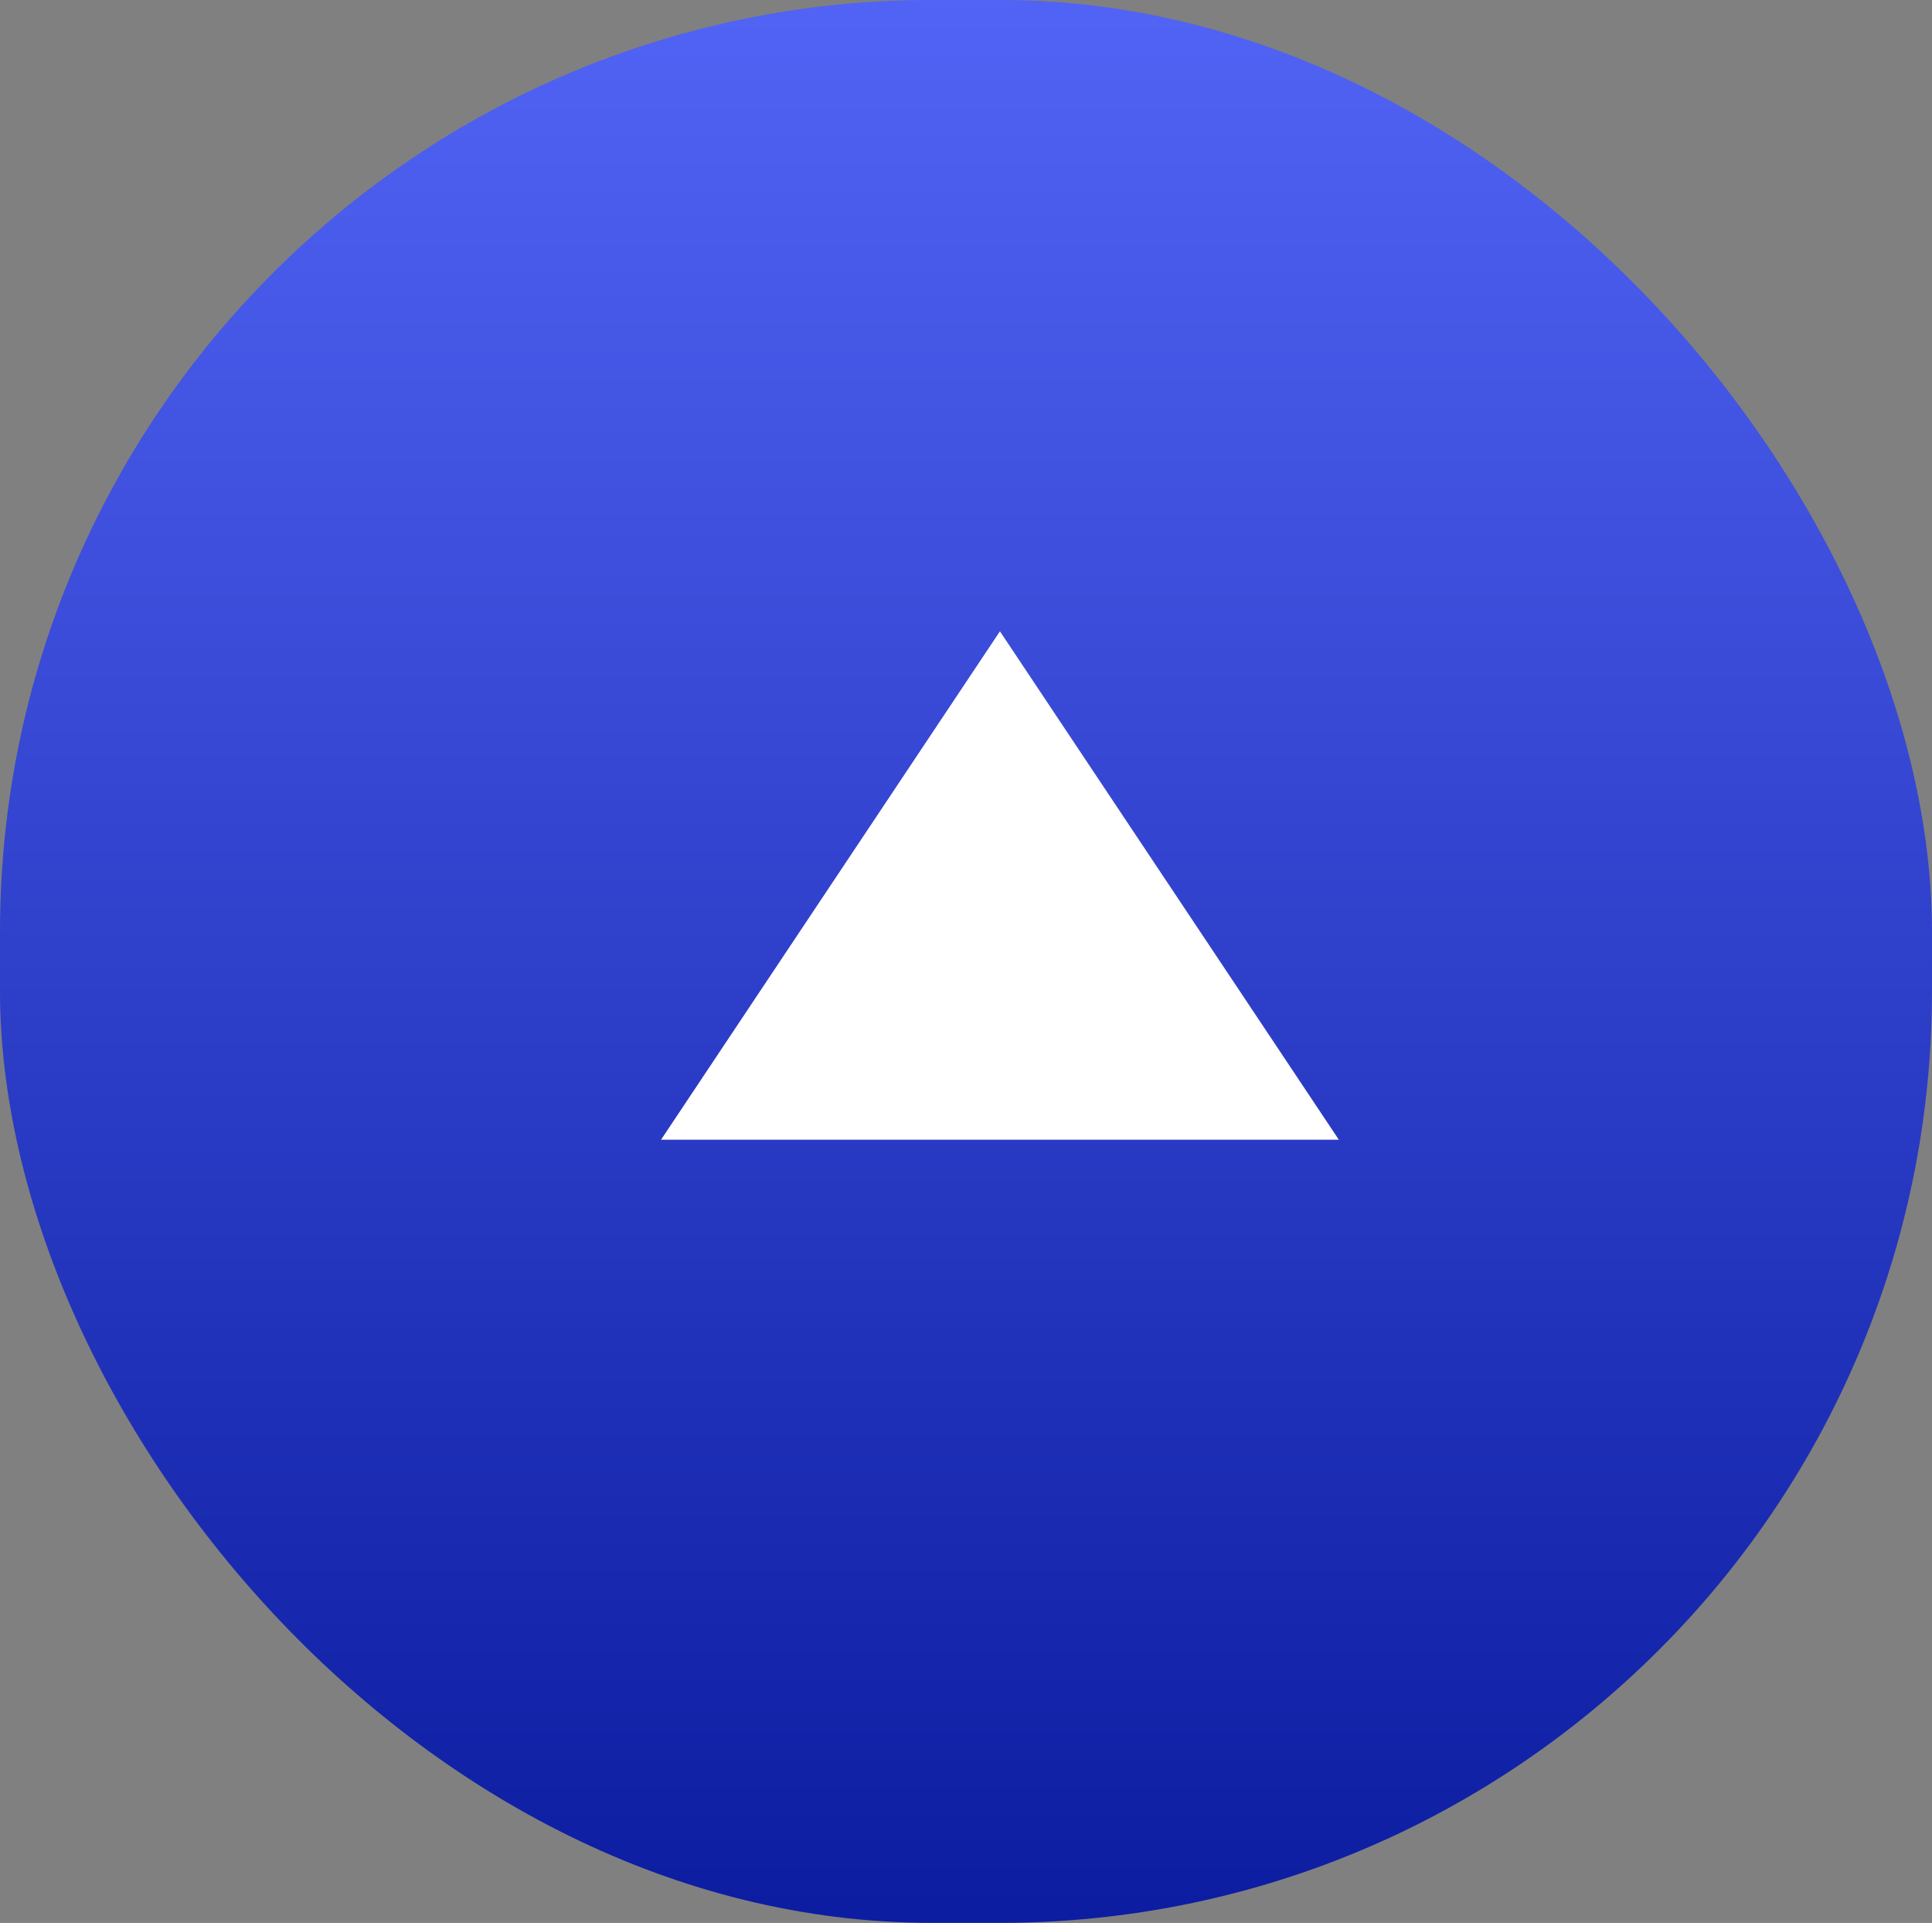
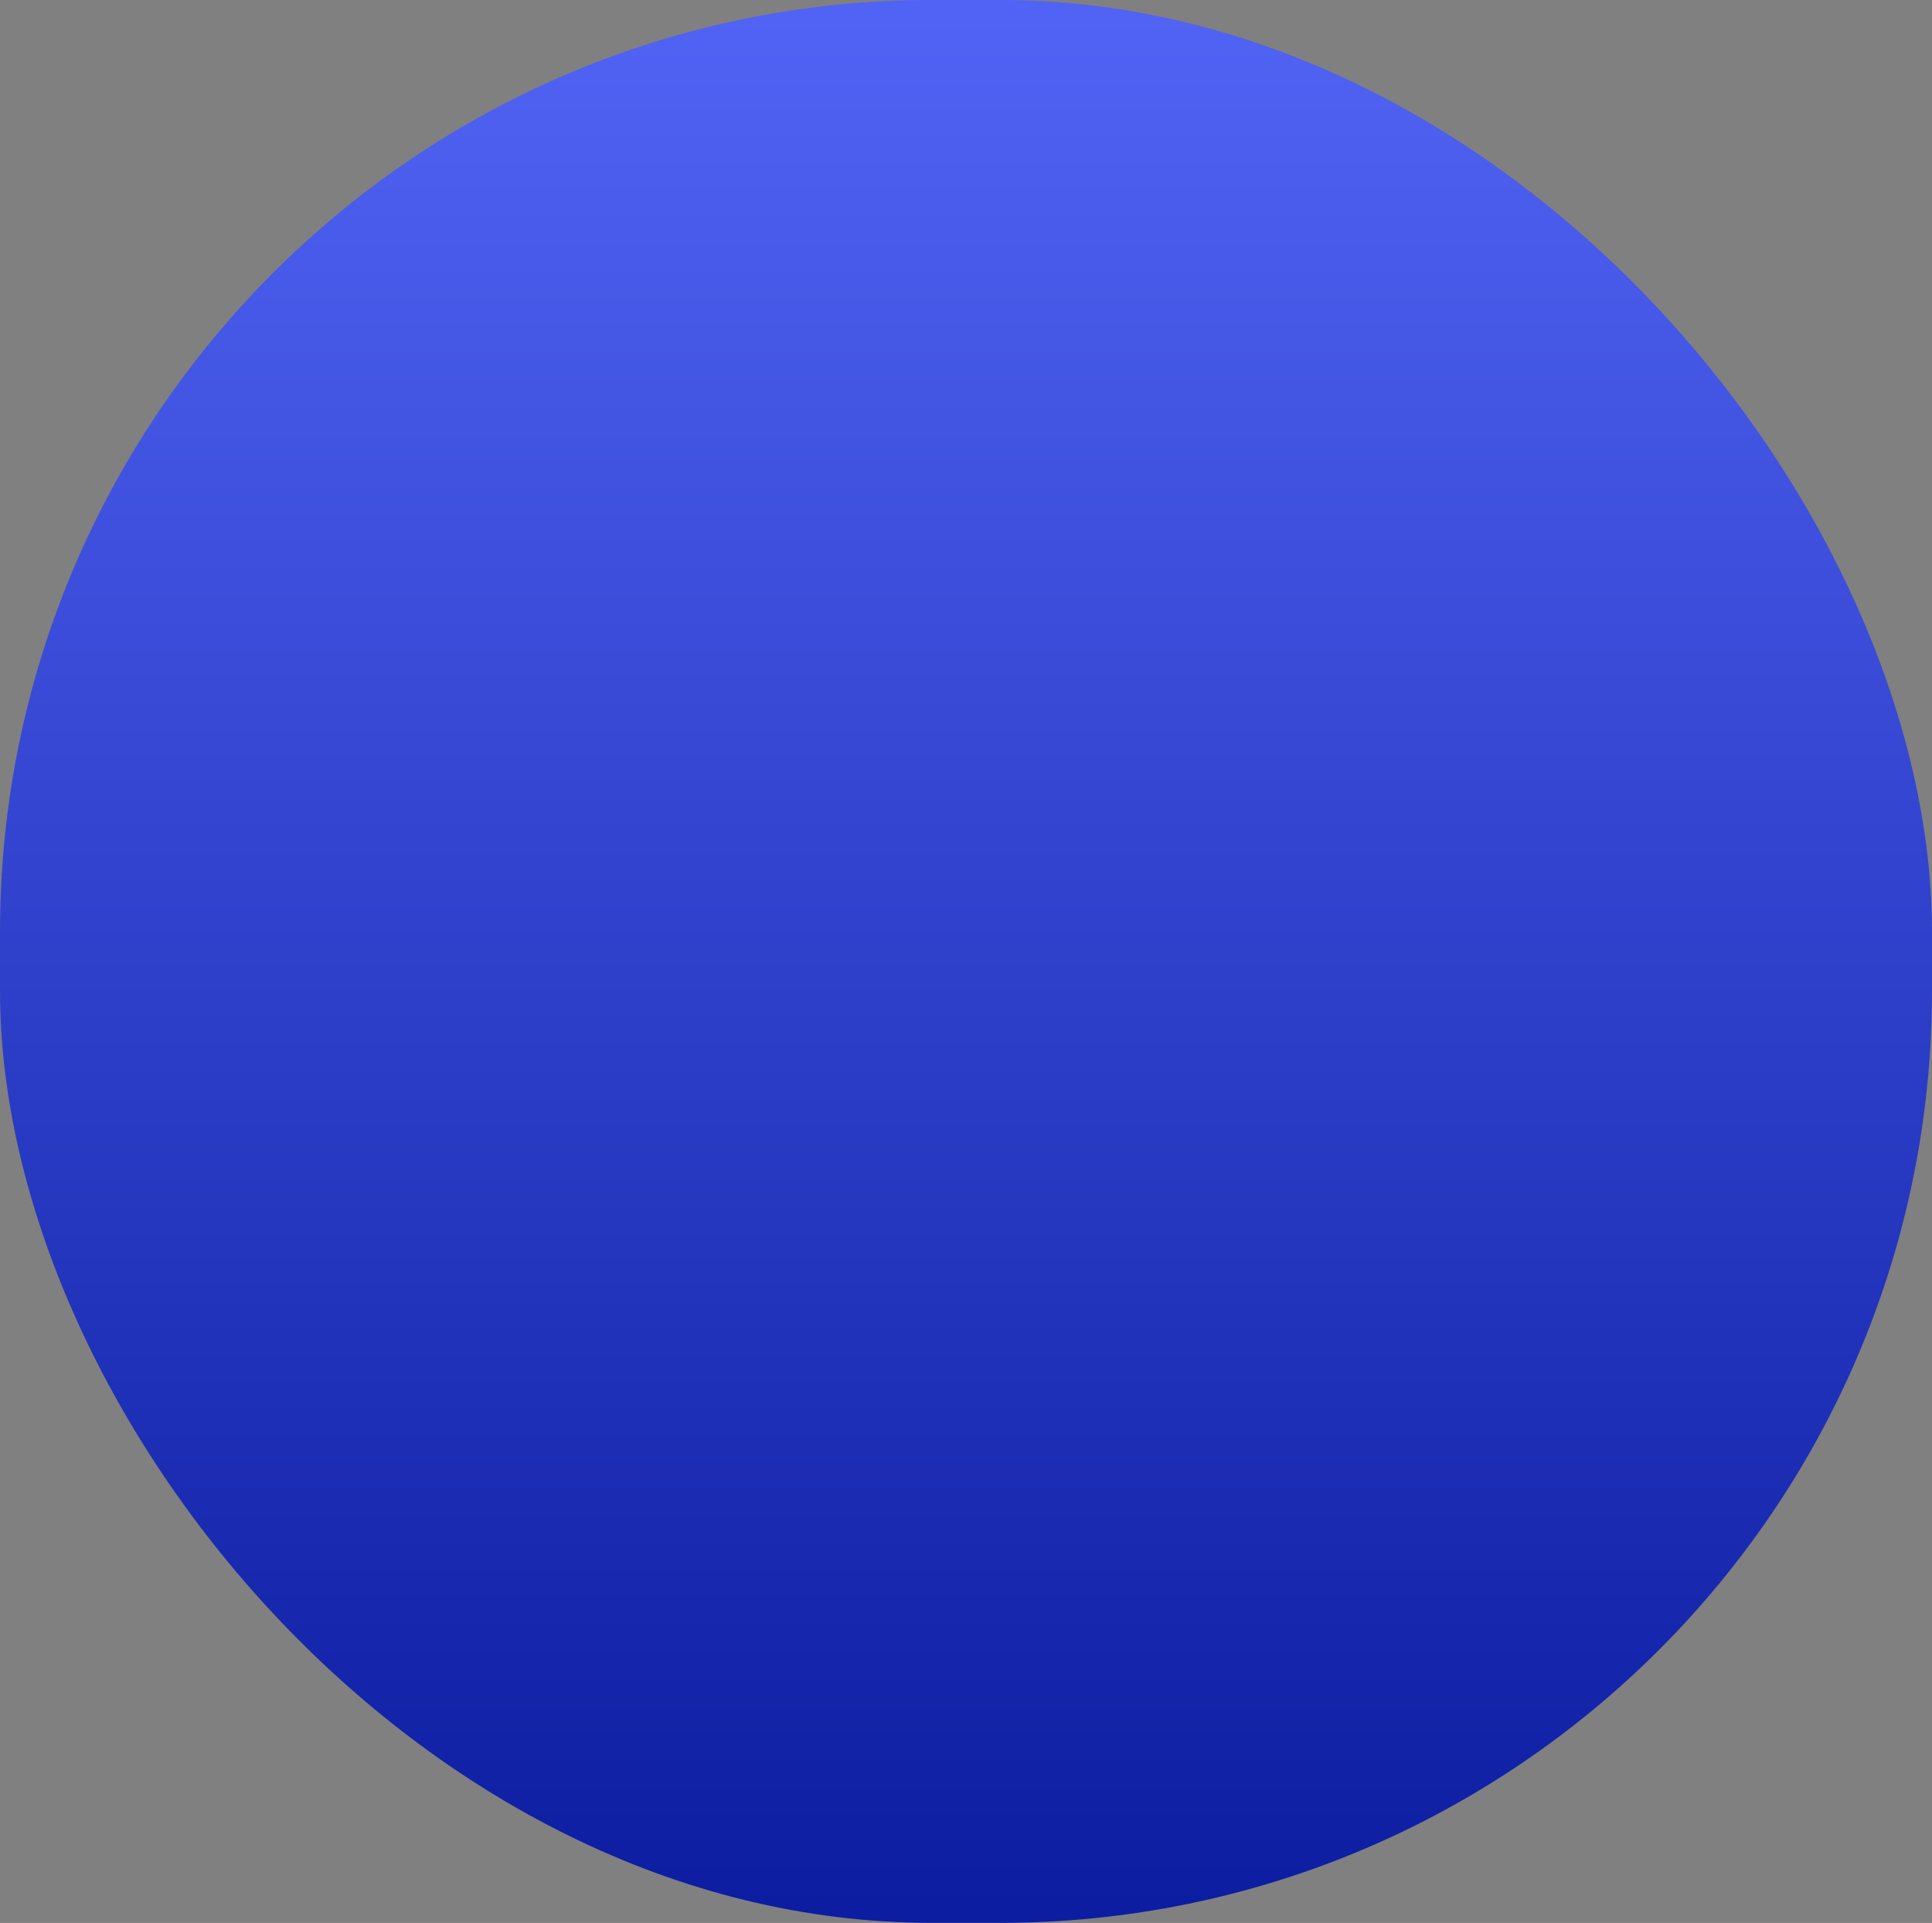
<svg xmlns="http://www.w3.org/2000/svg" width="22.803" height="22.693" viewBox="0 0 22.803 22.693">
  <rect x="0" y="0" width="22.803" height="22.693" fill="#808080" stroke="none" />
  <defs>
    <linearGradient id="linear-gradient" x1="0.5" x2="0.5" y2="1" gradientUnits="objectBoundingBox">
      <stop offset="0" stop-color="#5264f5" />
      <stop offset="1" stop-color="#0b1ca0" />
    </linearGradient>
  </defs>
  <g id="グループ_1704" data-name="グループ 1704" transform="translate(224.669 19246.559)">
    <g id="グループ_1037" data-name="グループ 1037" transform="translate(-5.669 10.44)">
      <rect id="長方形_396" data-name="長方形 396" width="22.803" height="22.693" rx="11" transform="translate(-219 -19257)" fill="url(#linear-gradient)" />
-       <path id="多角形_13" data-name="多角形 13" d="M4,0,8,6H0Z" transform="translate(-211.198 -19249.549)" fill="#fff" />
    </g>
  </g>
</svg>